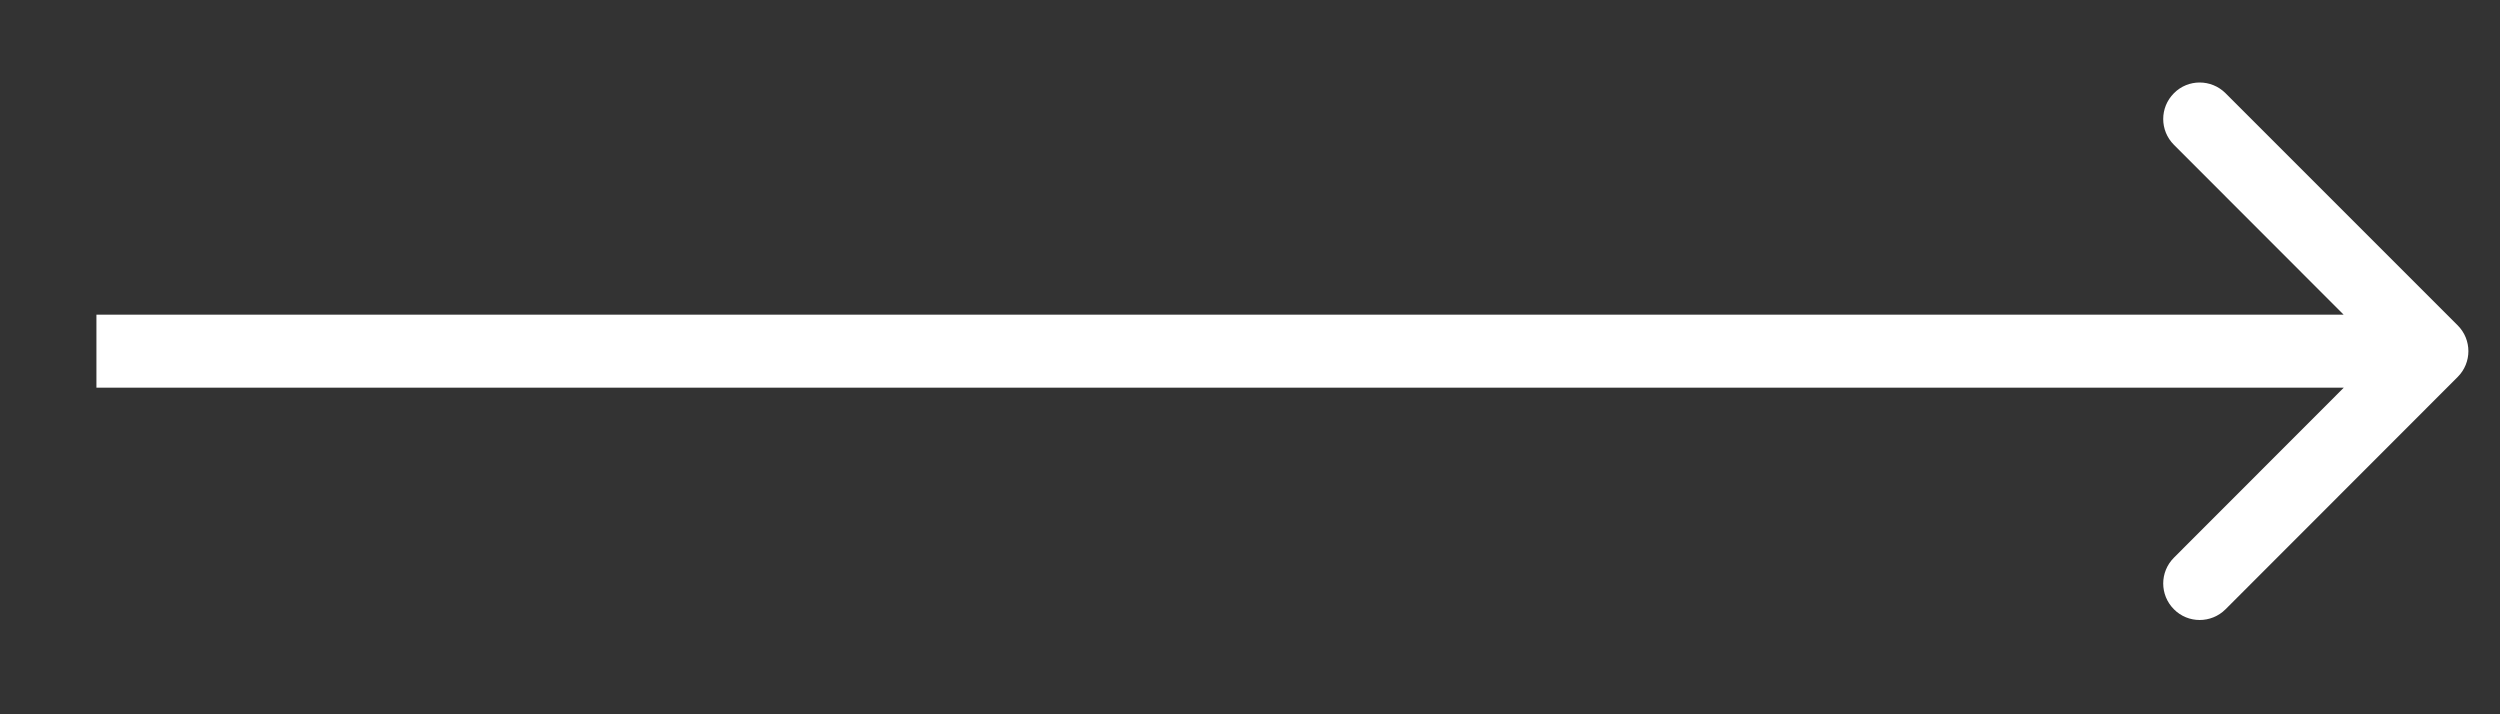
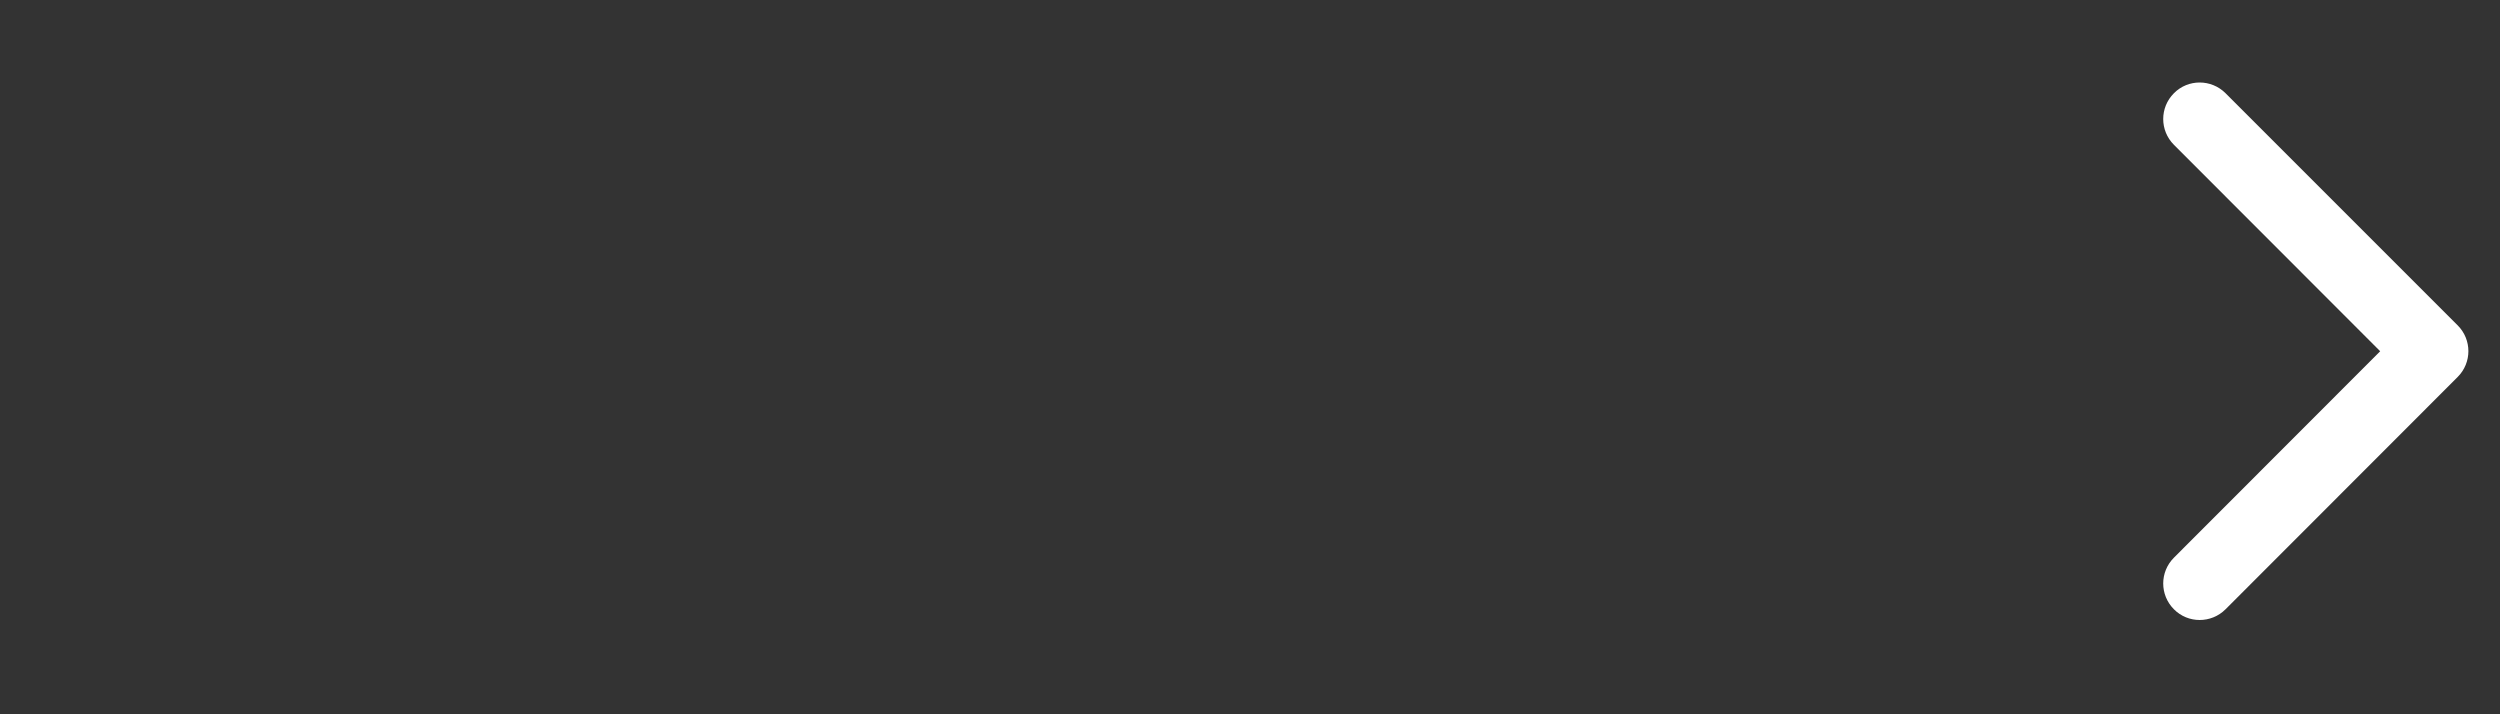
<svg xmlns="http://www.w3.org/2000/svg" width="14" height="4" viewBox="0 0 14 4" fill="none">
  <rect x="0" y="0" width="14" height="4" fill="#333333" stroke="none" />
-   <path d="M13.763 2.111C13.843 2.031 13.843 1.902 13.763 1.822L12.463 0.522C12.383 0.442 12.253 0.442 12.174 0.522C12.094 0.602 12.094 0.731 12.174 0.811L13.329 1.967L12.174 3.123C12.094 3.203 12.094 3.332 12.174 3.412C12.253 3.492 12.383 3.492 12.463 3.412L13.763 2.111ZM0.54 2.171H13.618V1.762H0.54V2.171Z" fill="white" />
+   <path d="M13.763 2.111C13.843 2.031 13.843 1.902 13.763 1.822L12.463 0.522C12.383 0.442 12.253 0.442 12.174 0.522C12.094 0.602 12.094 0.731 12.174 0.811L13.329 1.967L12.174 3.123C12.094 3.203 12.094 3.332 12.174 3.412C12.253 3.492 12.383 3.492 12.463 3.412L13.763 2.111ZM0.54 2.171H13.618V1.762V2.171Z" fill="white" />
</svg>